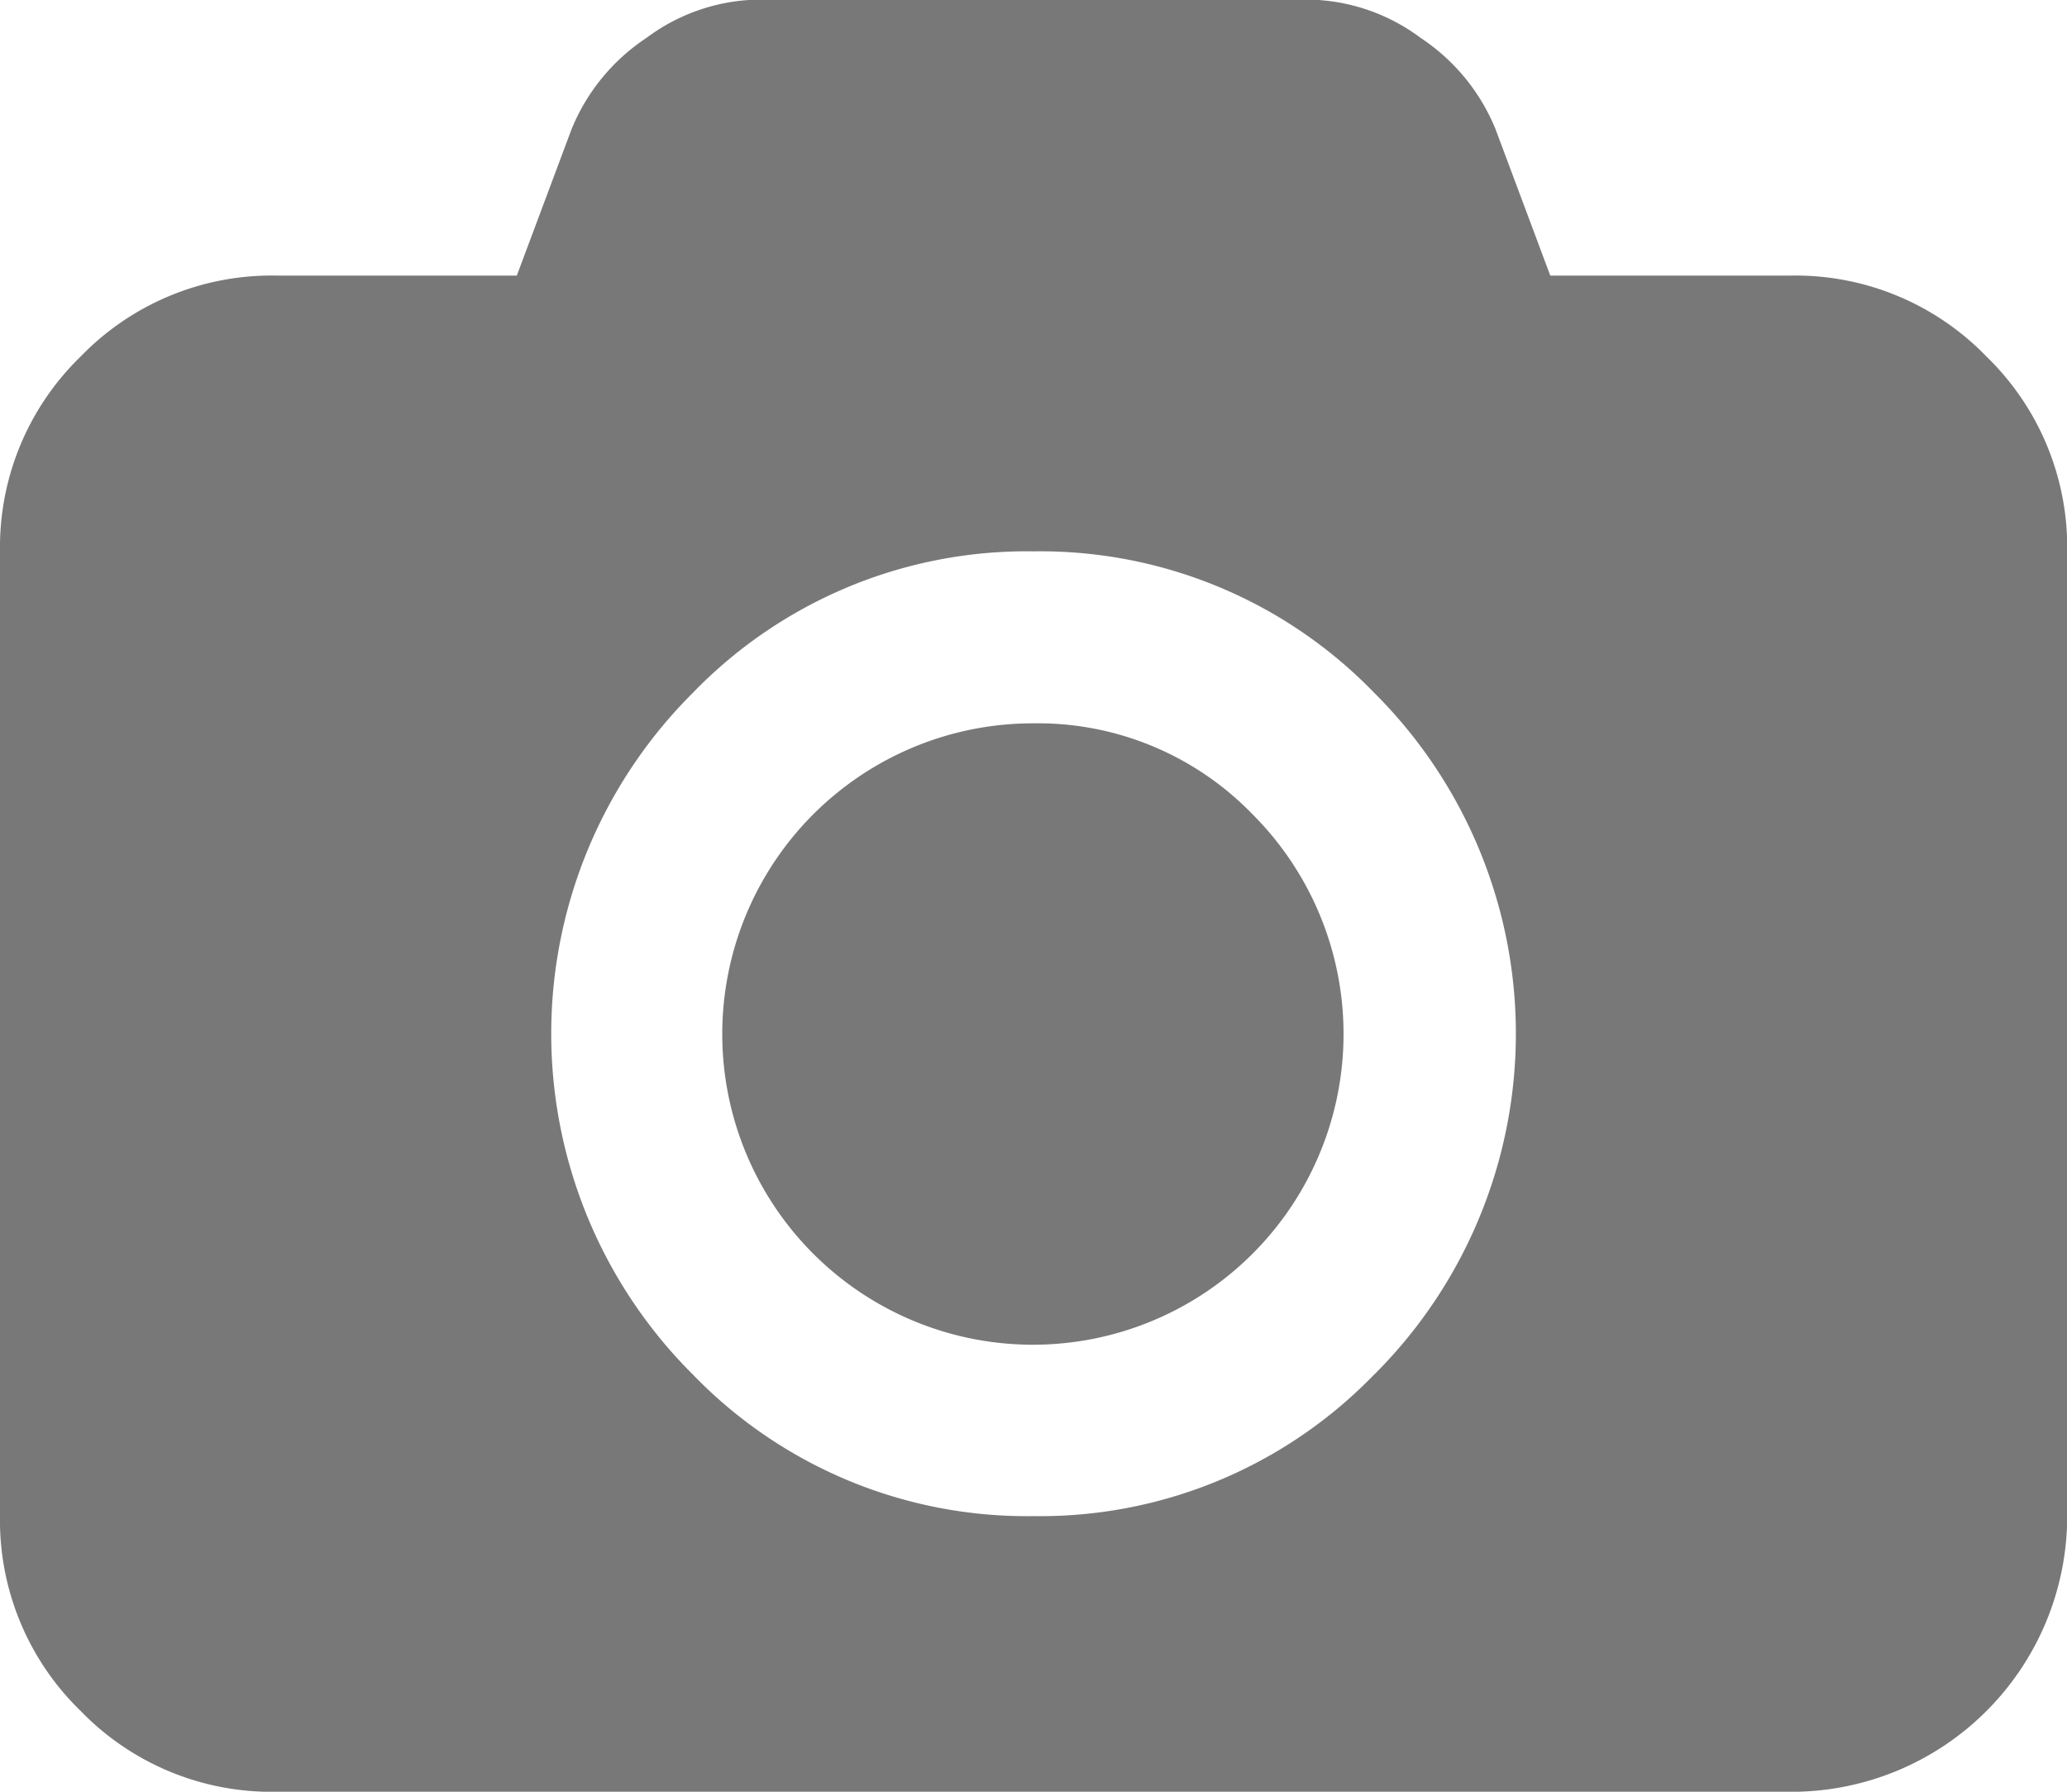
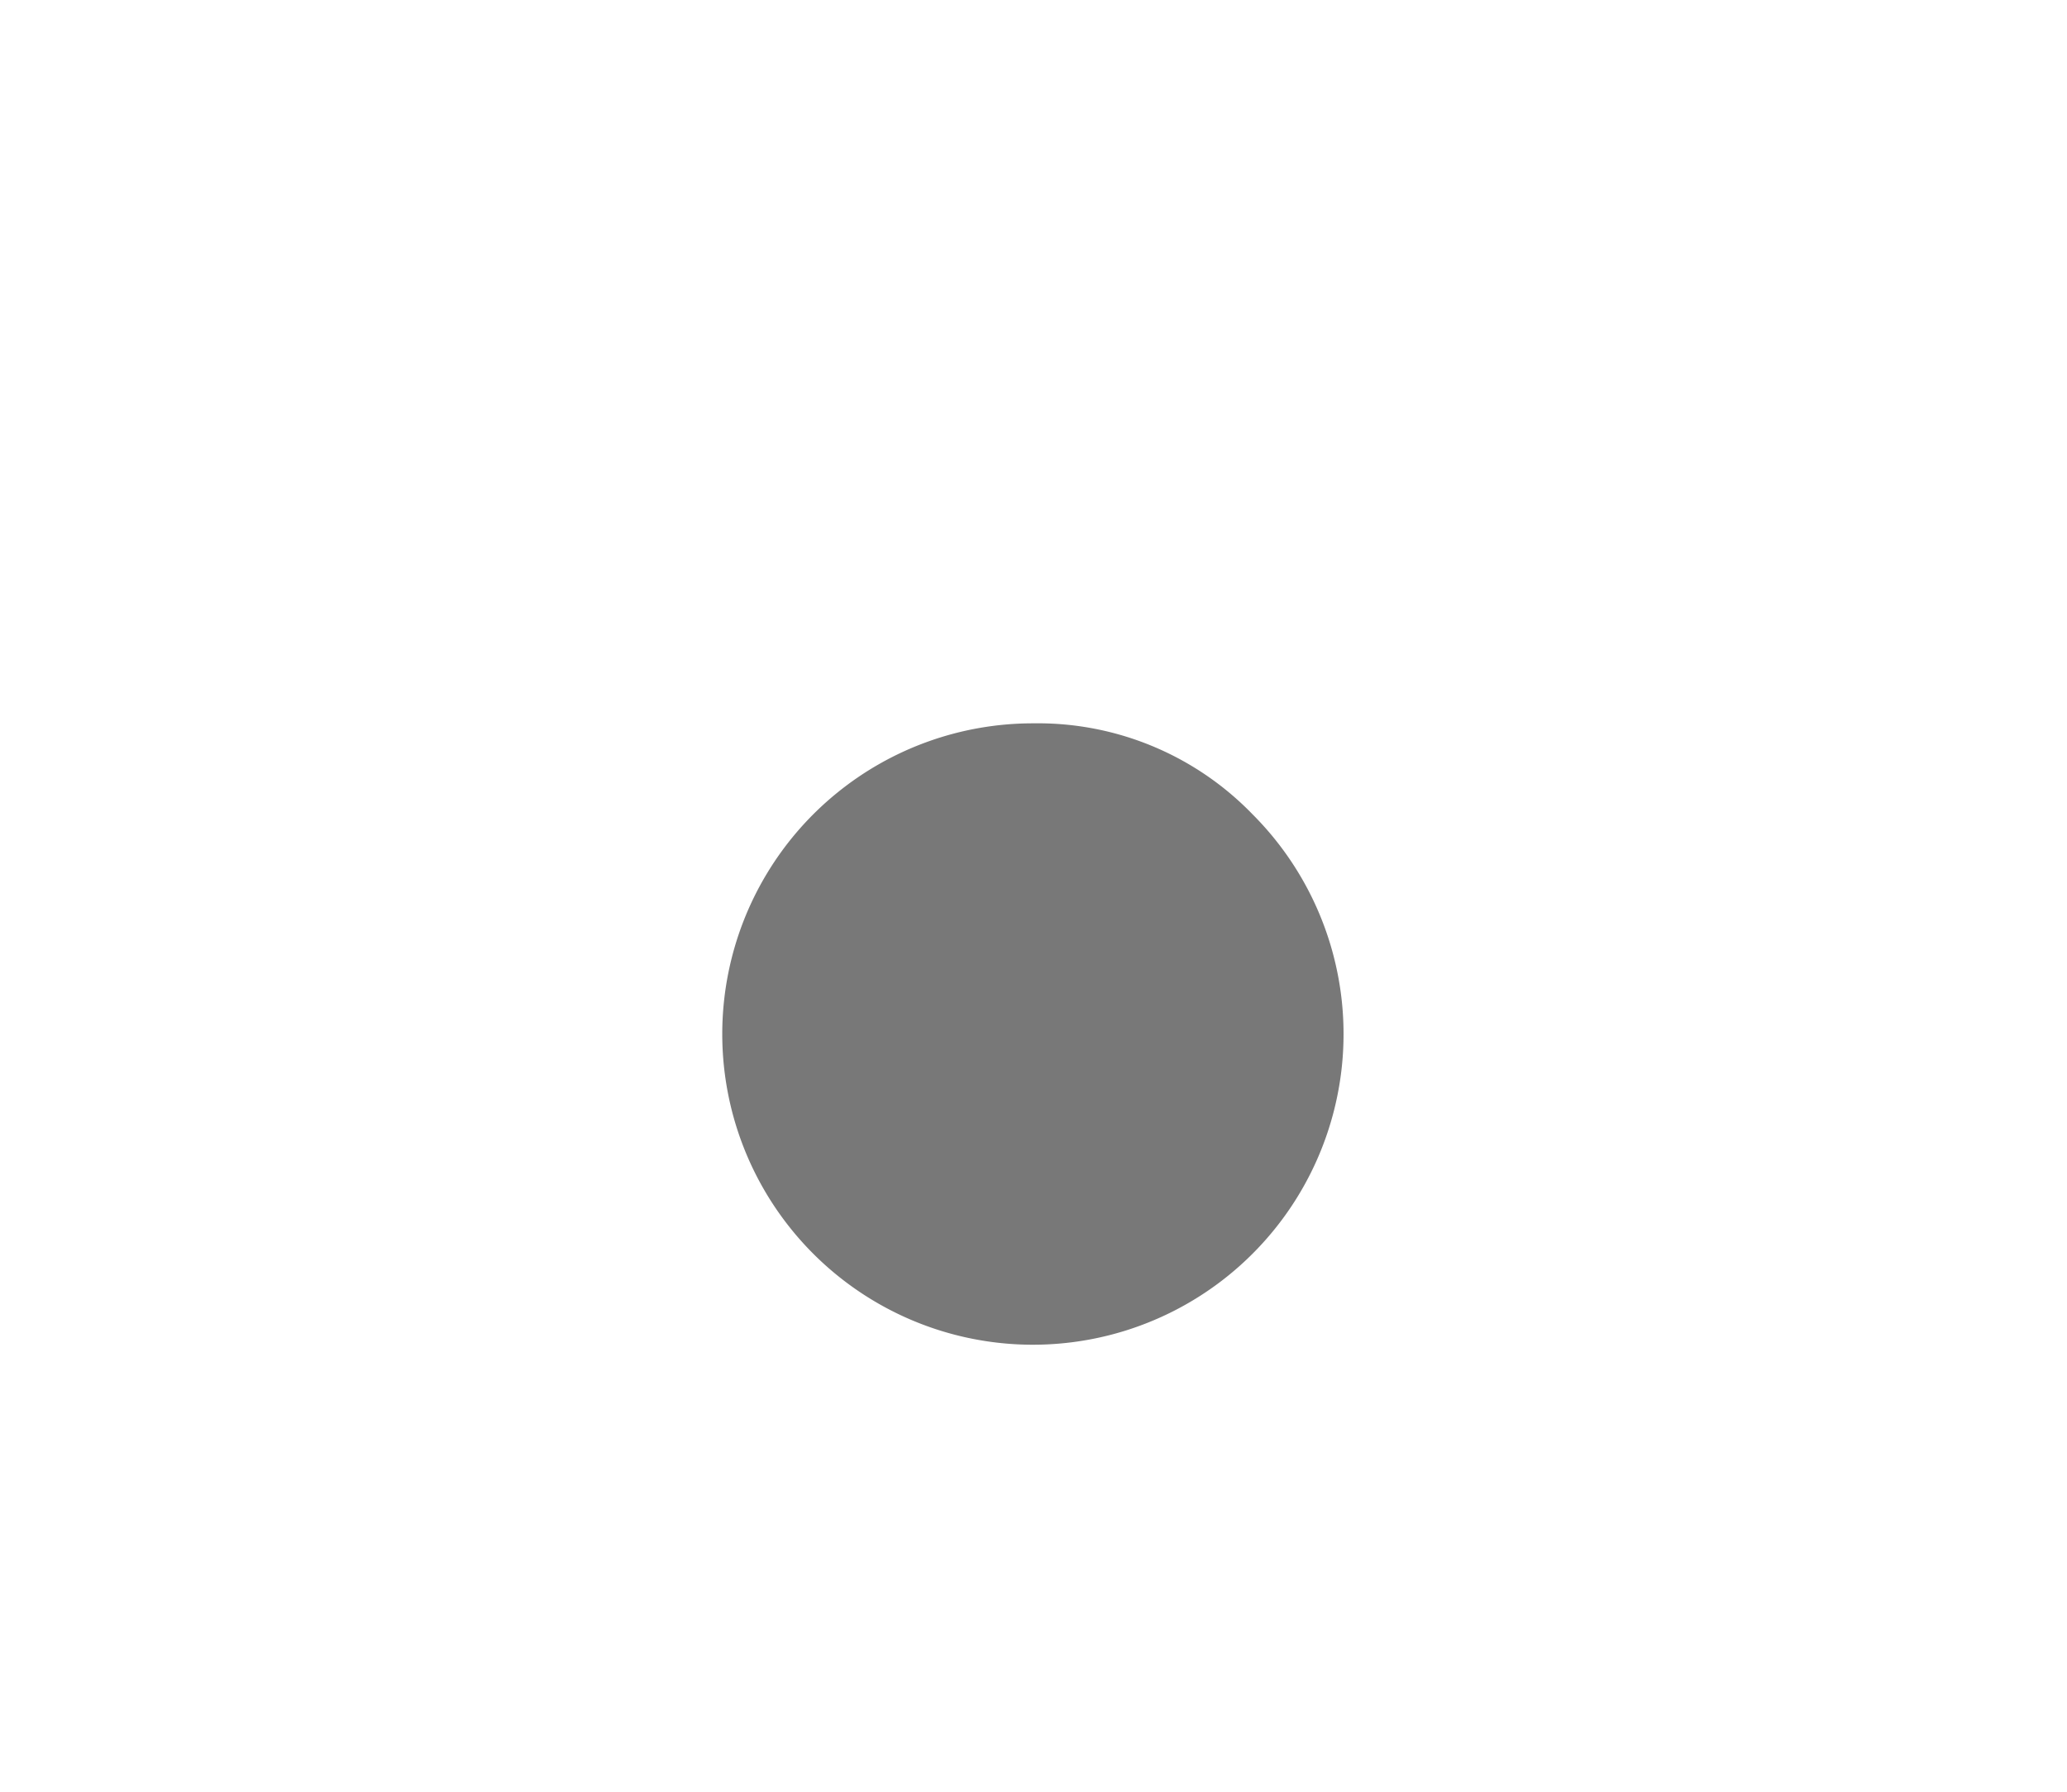
<svg xmlns="http://www.w3.org/2000/svg" viewBox="0 0 21.133 18.315">
  <defs>
    <style>
      .cls-1 {
        fill: #787878;
      }
    </style>
  </defs>
  <g id="photo-camera_2_" data-name="photo-camera (2)" transform="translate(0 -36.54)">
    <g id="Group_45" data-name="Group 45" transform="translate(0 36.54)">
-       <path id="Path_1827" data-name="Path 1827" class="cls-1" d="M20.308,40.183a2.715,2.715,0,0,0-1.992-.826H15.85l-.561-1.5a2.044,2.044,0,0,0-.765-.93,1.96,1.96,0,0,0-1.139-.391H7.749a1.96,1.96,0,0,0-1.139.391,2.045,2.045,0,0,0-.765.93l-.561,1.5H2.818a2.715,2.715,0,0,0-1.992.826A2.715,2.715,0,0,0,0,42.176v9.862A2.714,2.714,0,0,0,.825,54.03a2.715,2.715,0,0,0,1.992.826h15.5a2.819,2.819,0,0,0,2.818-2.818V42.176A2.715,2.715,0,0,0,20.308,40.183ZM14.05,50.59a4.749,4.749,0,0,1-3.484,1.448A4.749,4.749,0,0,1,7.083,50.59a4.916,4.916,0,0,1,0-6.967,4.749,4.749,0,0,1,3.484-1.447,4.749,4.749,0,0,1,3.484,1.447,4.916,4.916,0,0,1,0,6.967Z" transform="translate(0 -36.54)" />
      <path id="Path_1828" data-name="Path 1828" class="cls-1" d="M195.026,228.4a3.176,3.176,0,1,0,2.24.93A3.053,3.053,0,0,0,195.026,228.4Z" transform="translate(-184.46 -221.006)" />
    </g>
  </g>
</svg>